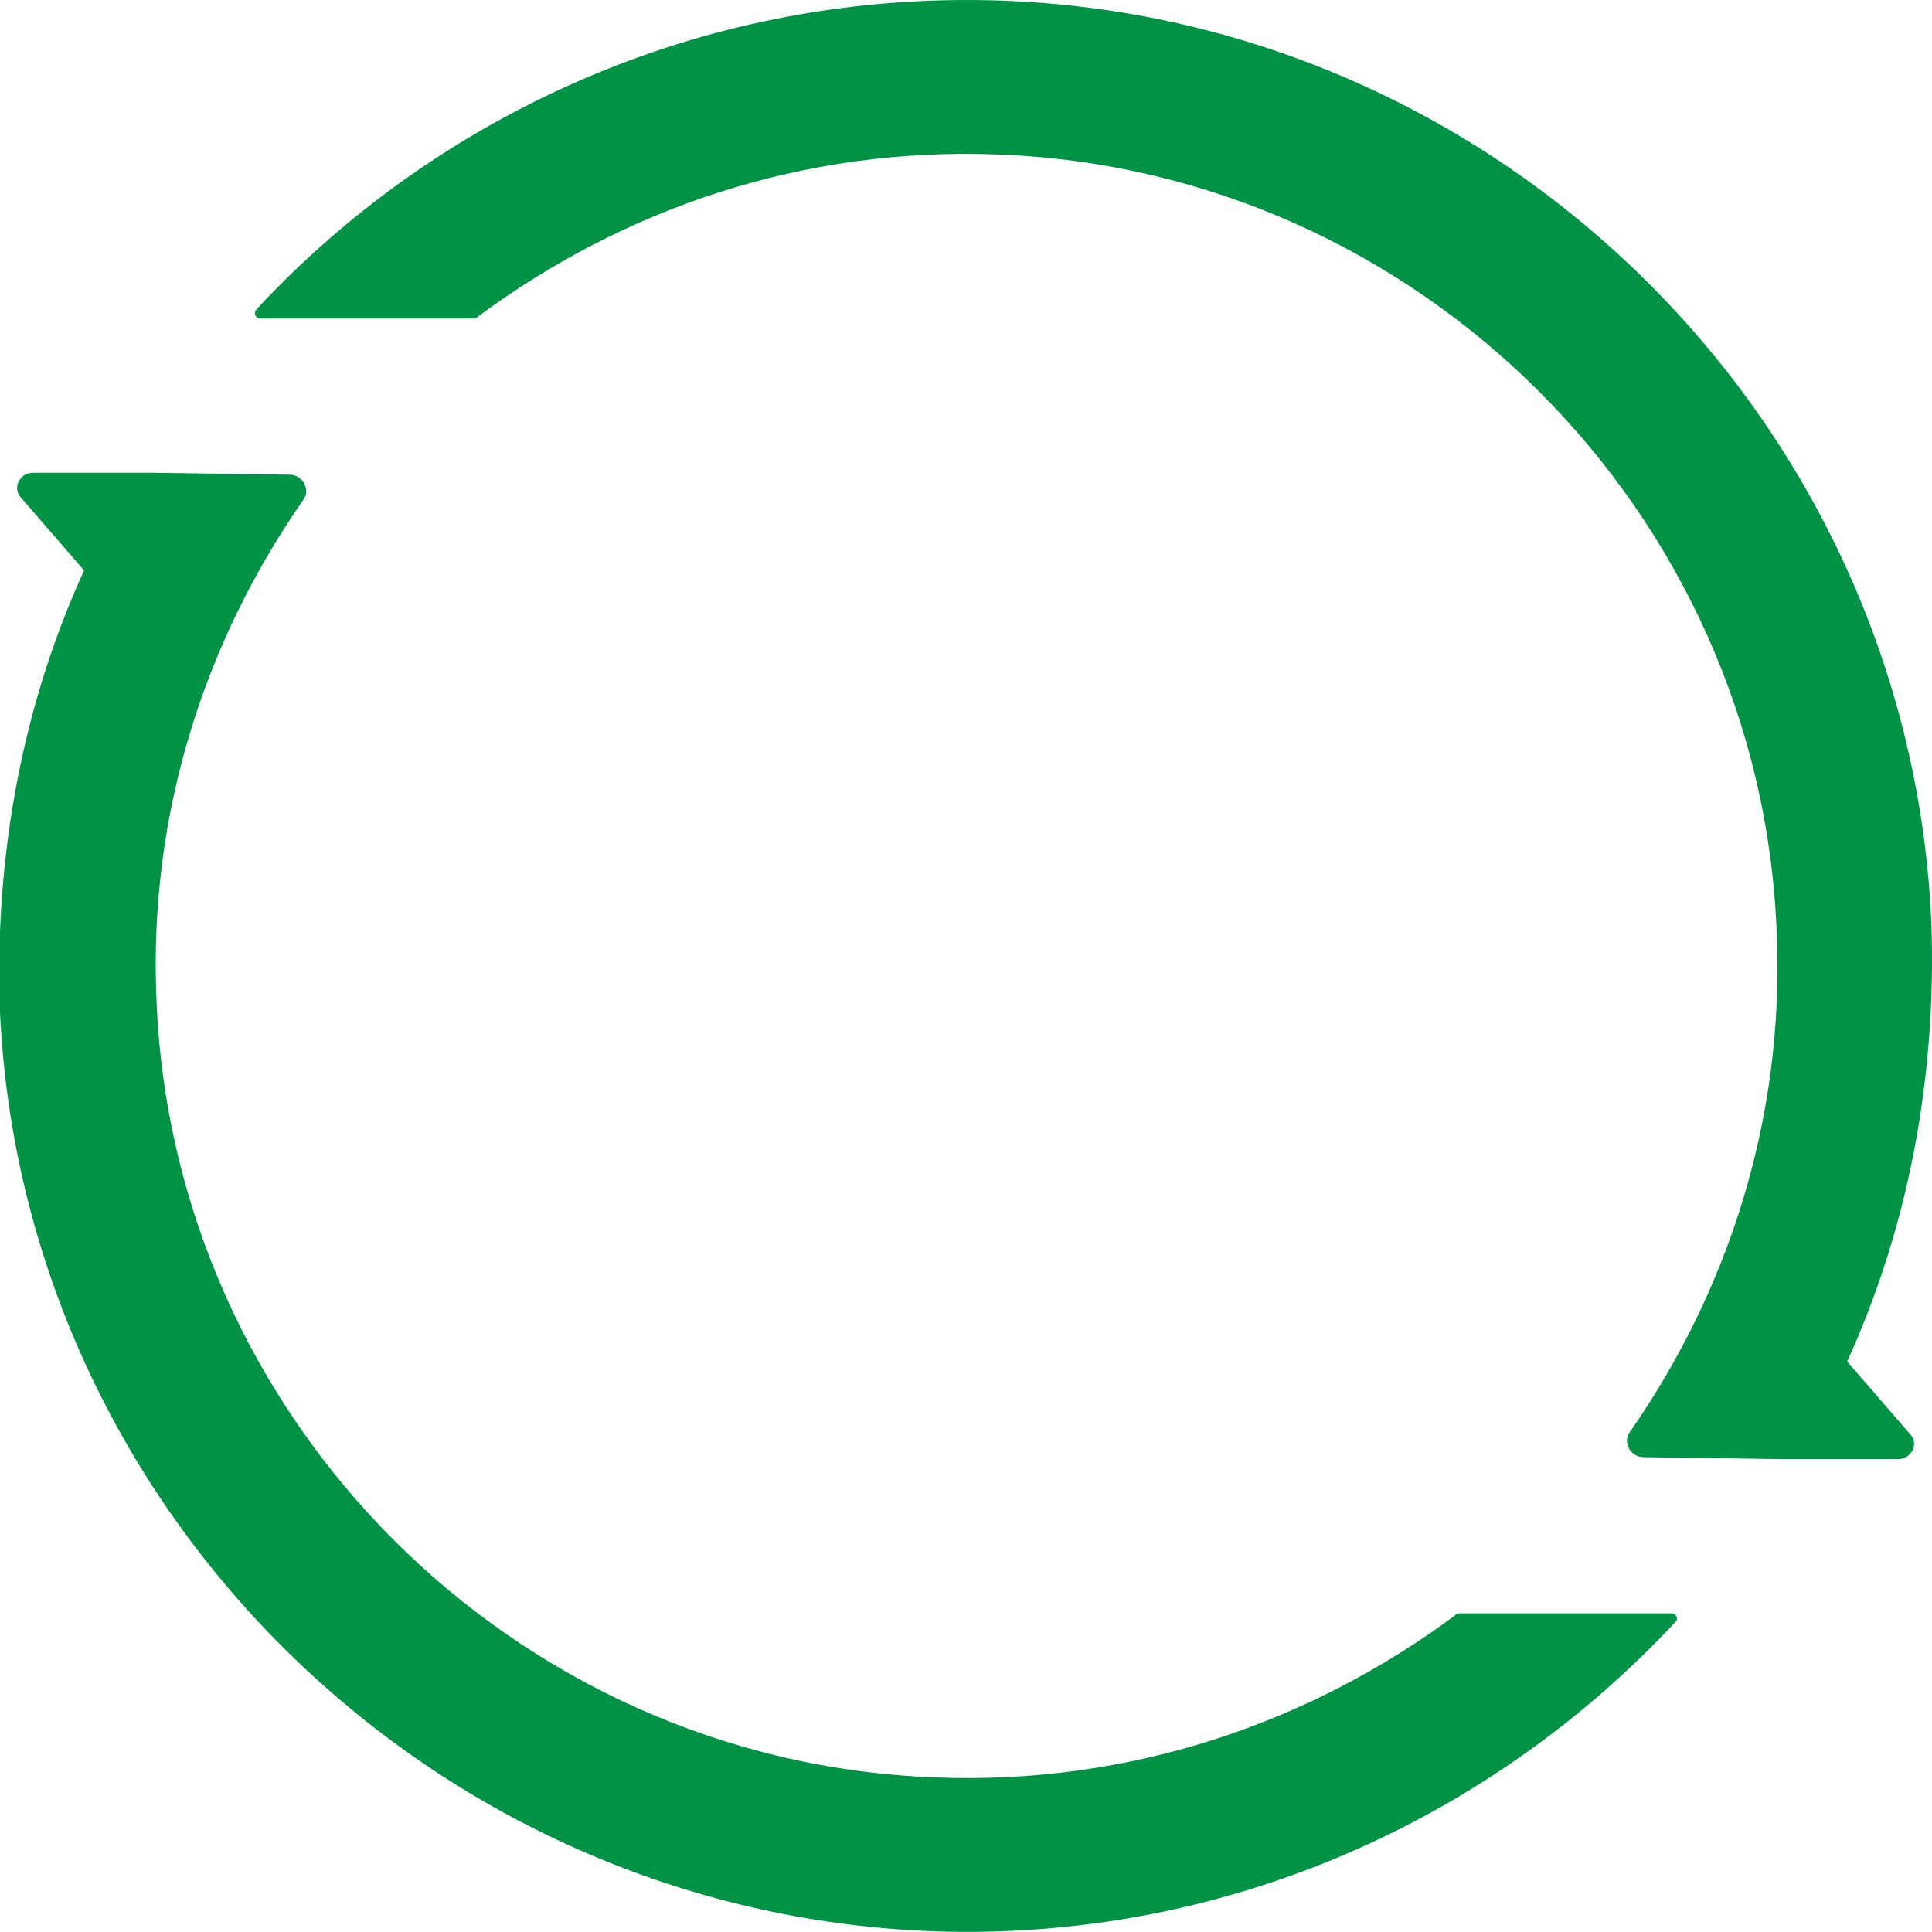
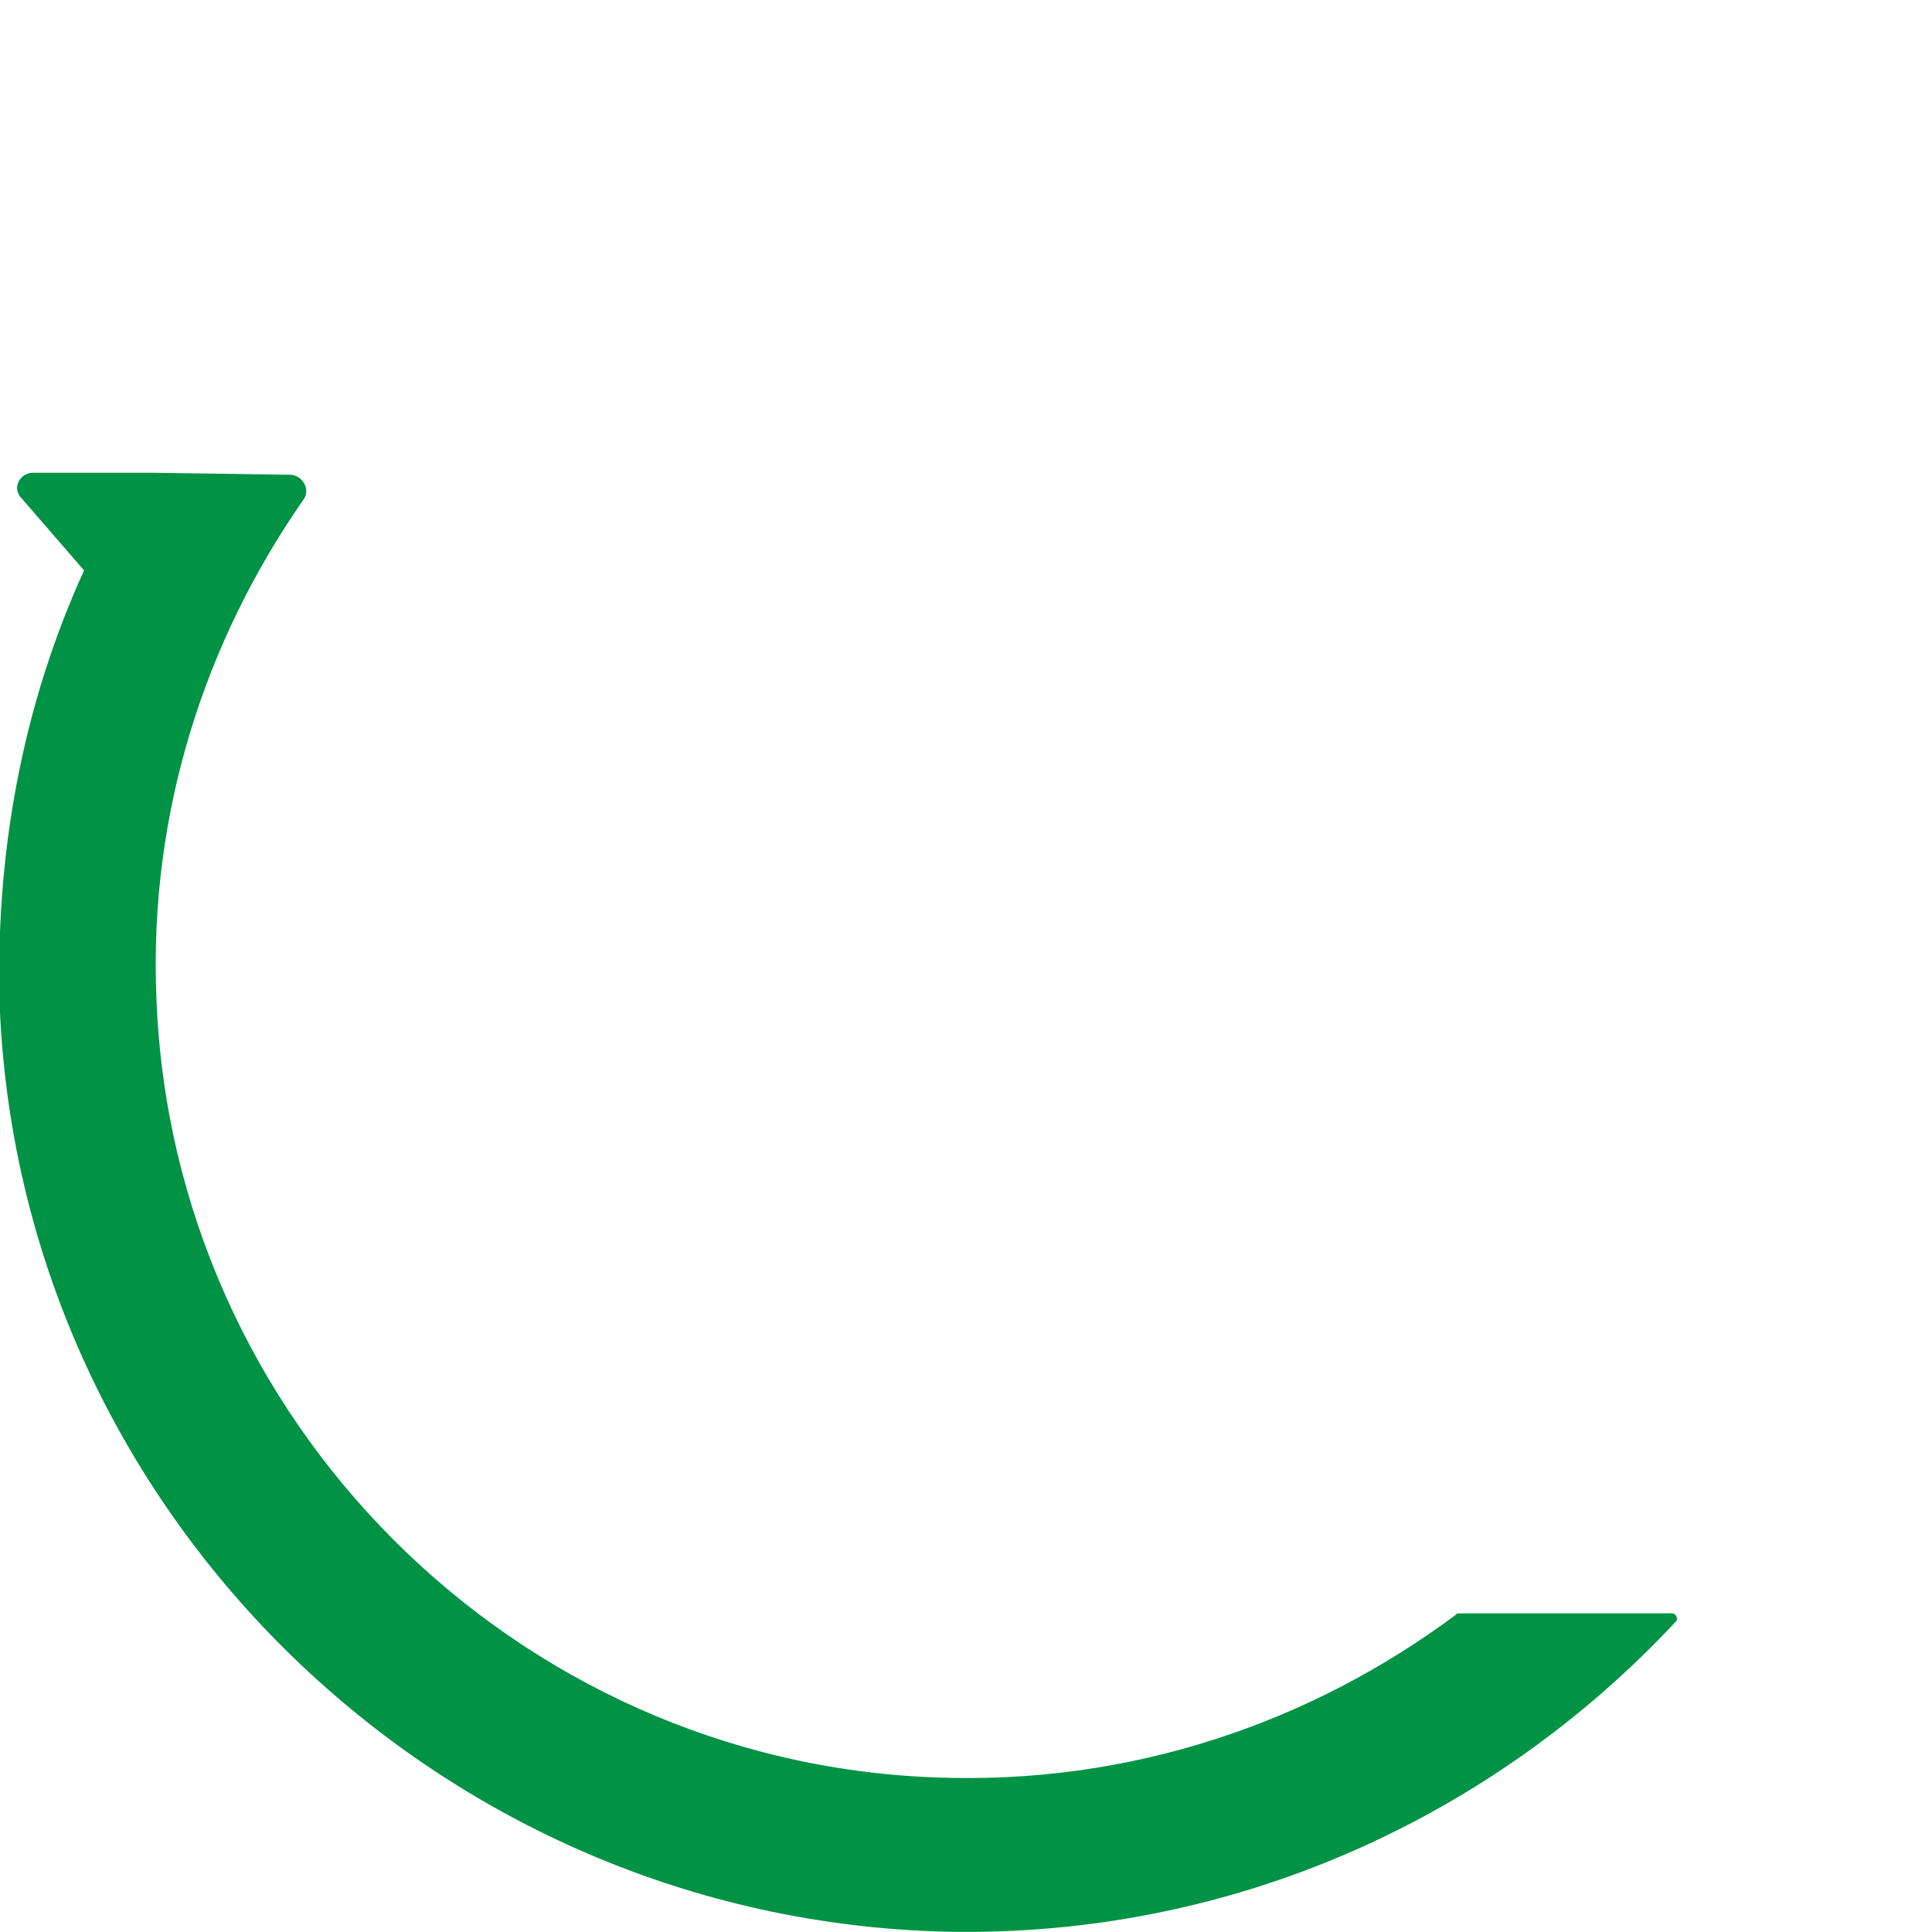
<svg xmlns="http://www.w3.org/2000/svg" xmlns:xlink="http://www.w3.org/1999/xlink" width="100" height="100" viewBox="0 0 100 100" version="1.1">
  <title>Group</title>
  <desc>Created using Figma</desc>
  <g id="Canvas" transform="translate(-35607 1364)">
    <g id="Group">
      <g id="Group">
        <g id="Vector">
          <use xlink:href="#path0_fill" transform="matrix(6.12323e-17 1 -1 6.12323e-17 35707 -1364)" fill="#009245" />
        </g>
      </g>
      <g id="Group">
        <g id="Vector">
          <use xlink:href="#path1_fill" transform="matrix(6.12323e-17 1 -1 6.12323e-17 35693.8 -1339.53)" fill="#009245" />
        </g>
      </g>
    </g>
  </g>
  <defs>
-     <path id="path0_fill" d="M 16.488 86.497L 16.488 75.462C 16.488 75.361 16.488 75.361 16.387 75.259C 10.827 67.768 7.592 58.453 7.997 48.33C 8.805 26.563 26.496 8.846 48.331 8.036C 57.935 7.631 66.831 10.567 74.109 15.629C 74.615 16.034 75.423 15.629 75.423 14.92L 75.524 7.834L 75.524 1.759C 75.524 1.05 74.716 0.646 74.21 1.152L 70.47 4.391C 63.596 1.253 55.812 -0.266 47.624 0.038C 21.442 1.253 0.516 22.817 0.011 48.937C -0.293 63.819 5.975 77.385 15.983 86.699C 16.185 86.902 16.488 86.801 16.488 86.497Z" />
    <path id="path1_fill" d="M 59.036 0.242L 59.036 11.277C 59.036 11.379 59.036 11.379 59.137 11.48C 64.697 18.972 67.932 28.286 67.528 38.41C 66.719 60.176 49.028 77.893 27.193 78.703C 17.59 79.108 8.694 76.172 1.415 71.11C 0.91 70.705 0.101 71.11 0.101 71.819L 7.71251e-07 78.906L 7.71251e-07 85.081C 7.71251e-07 85.79 0.809 86.195 1.314 85.689L 5.054 82.449C 11.928 85.587 19.712 87.106 27.901 86.802C 53.982 85.587 74.907 64.023 75.514 37.802C 75.817 22.92 69.549 9.455 59.441 0.04C 59.339 -0.062 59.036 0.04 59.036 0.242Z" />
  </defs>
</svg>